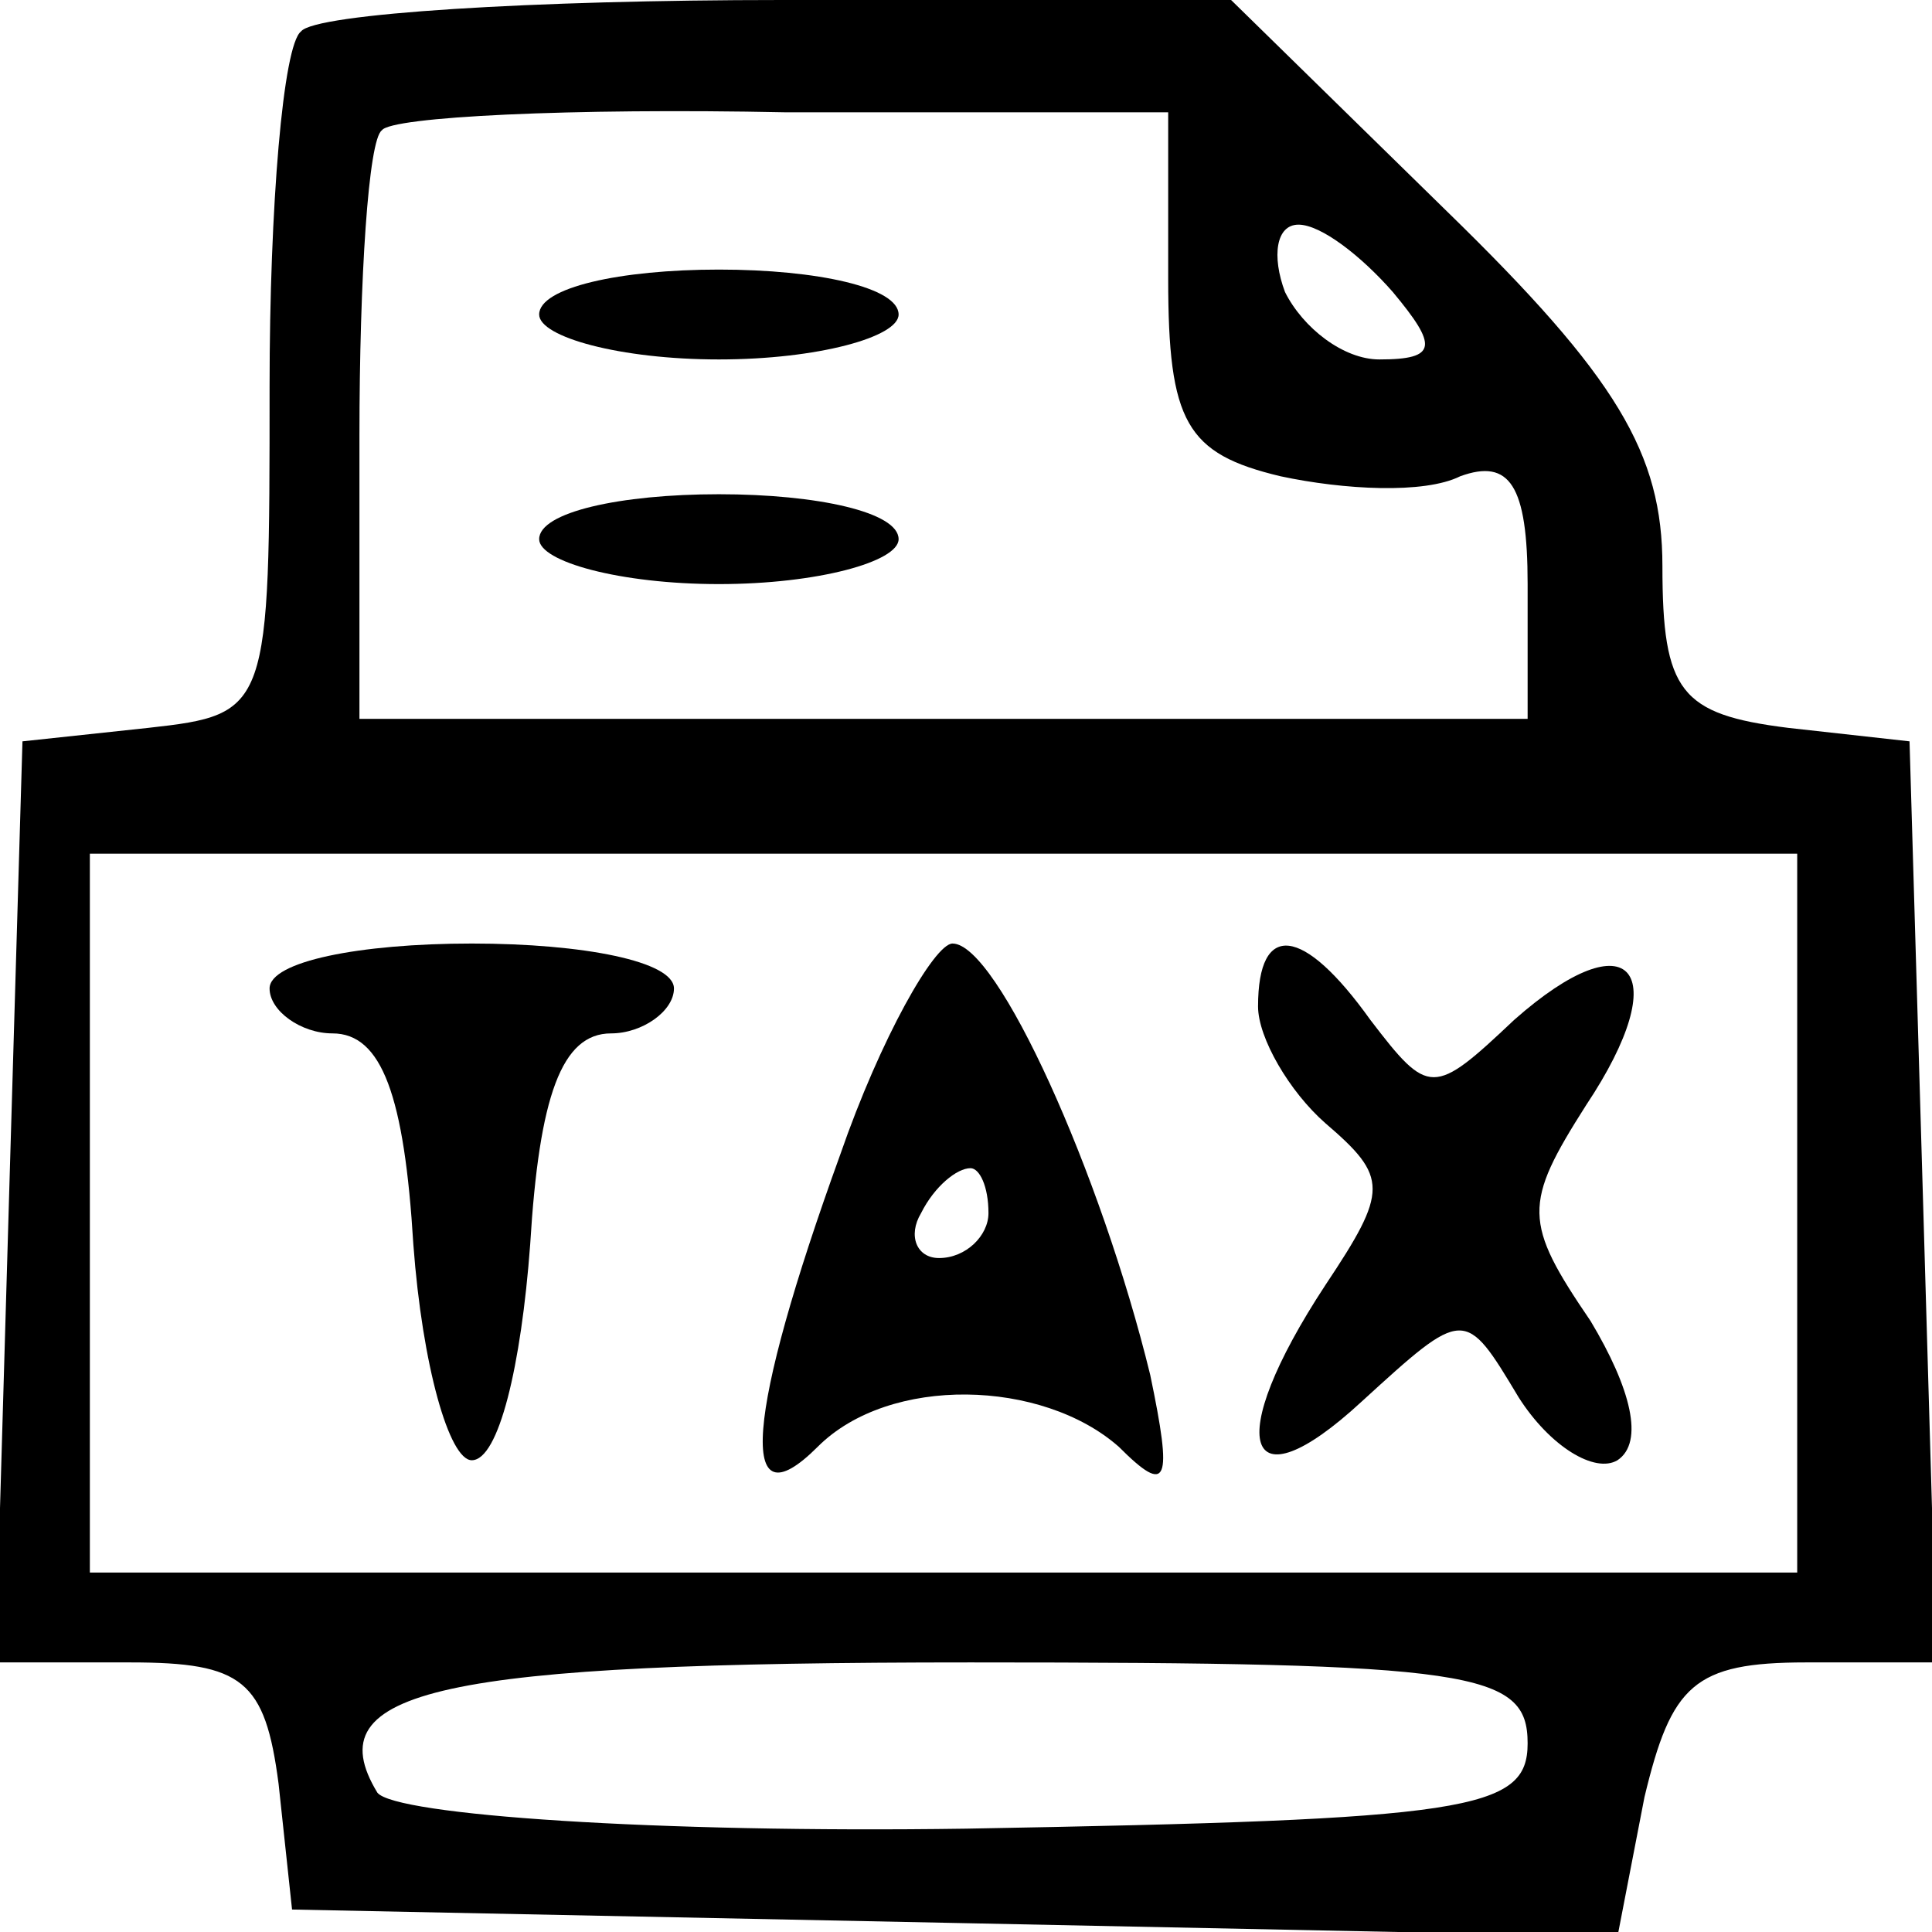
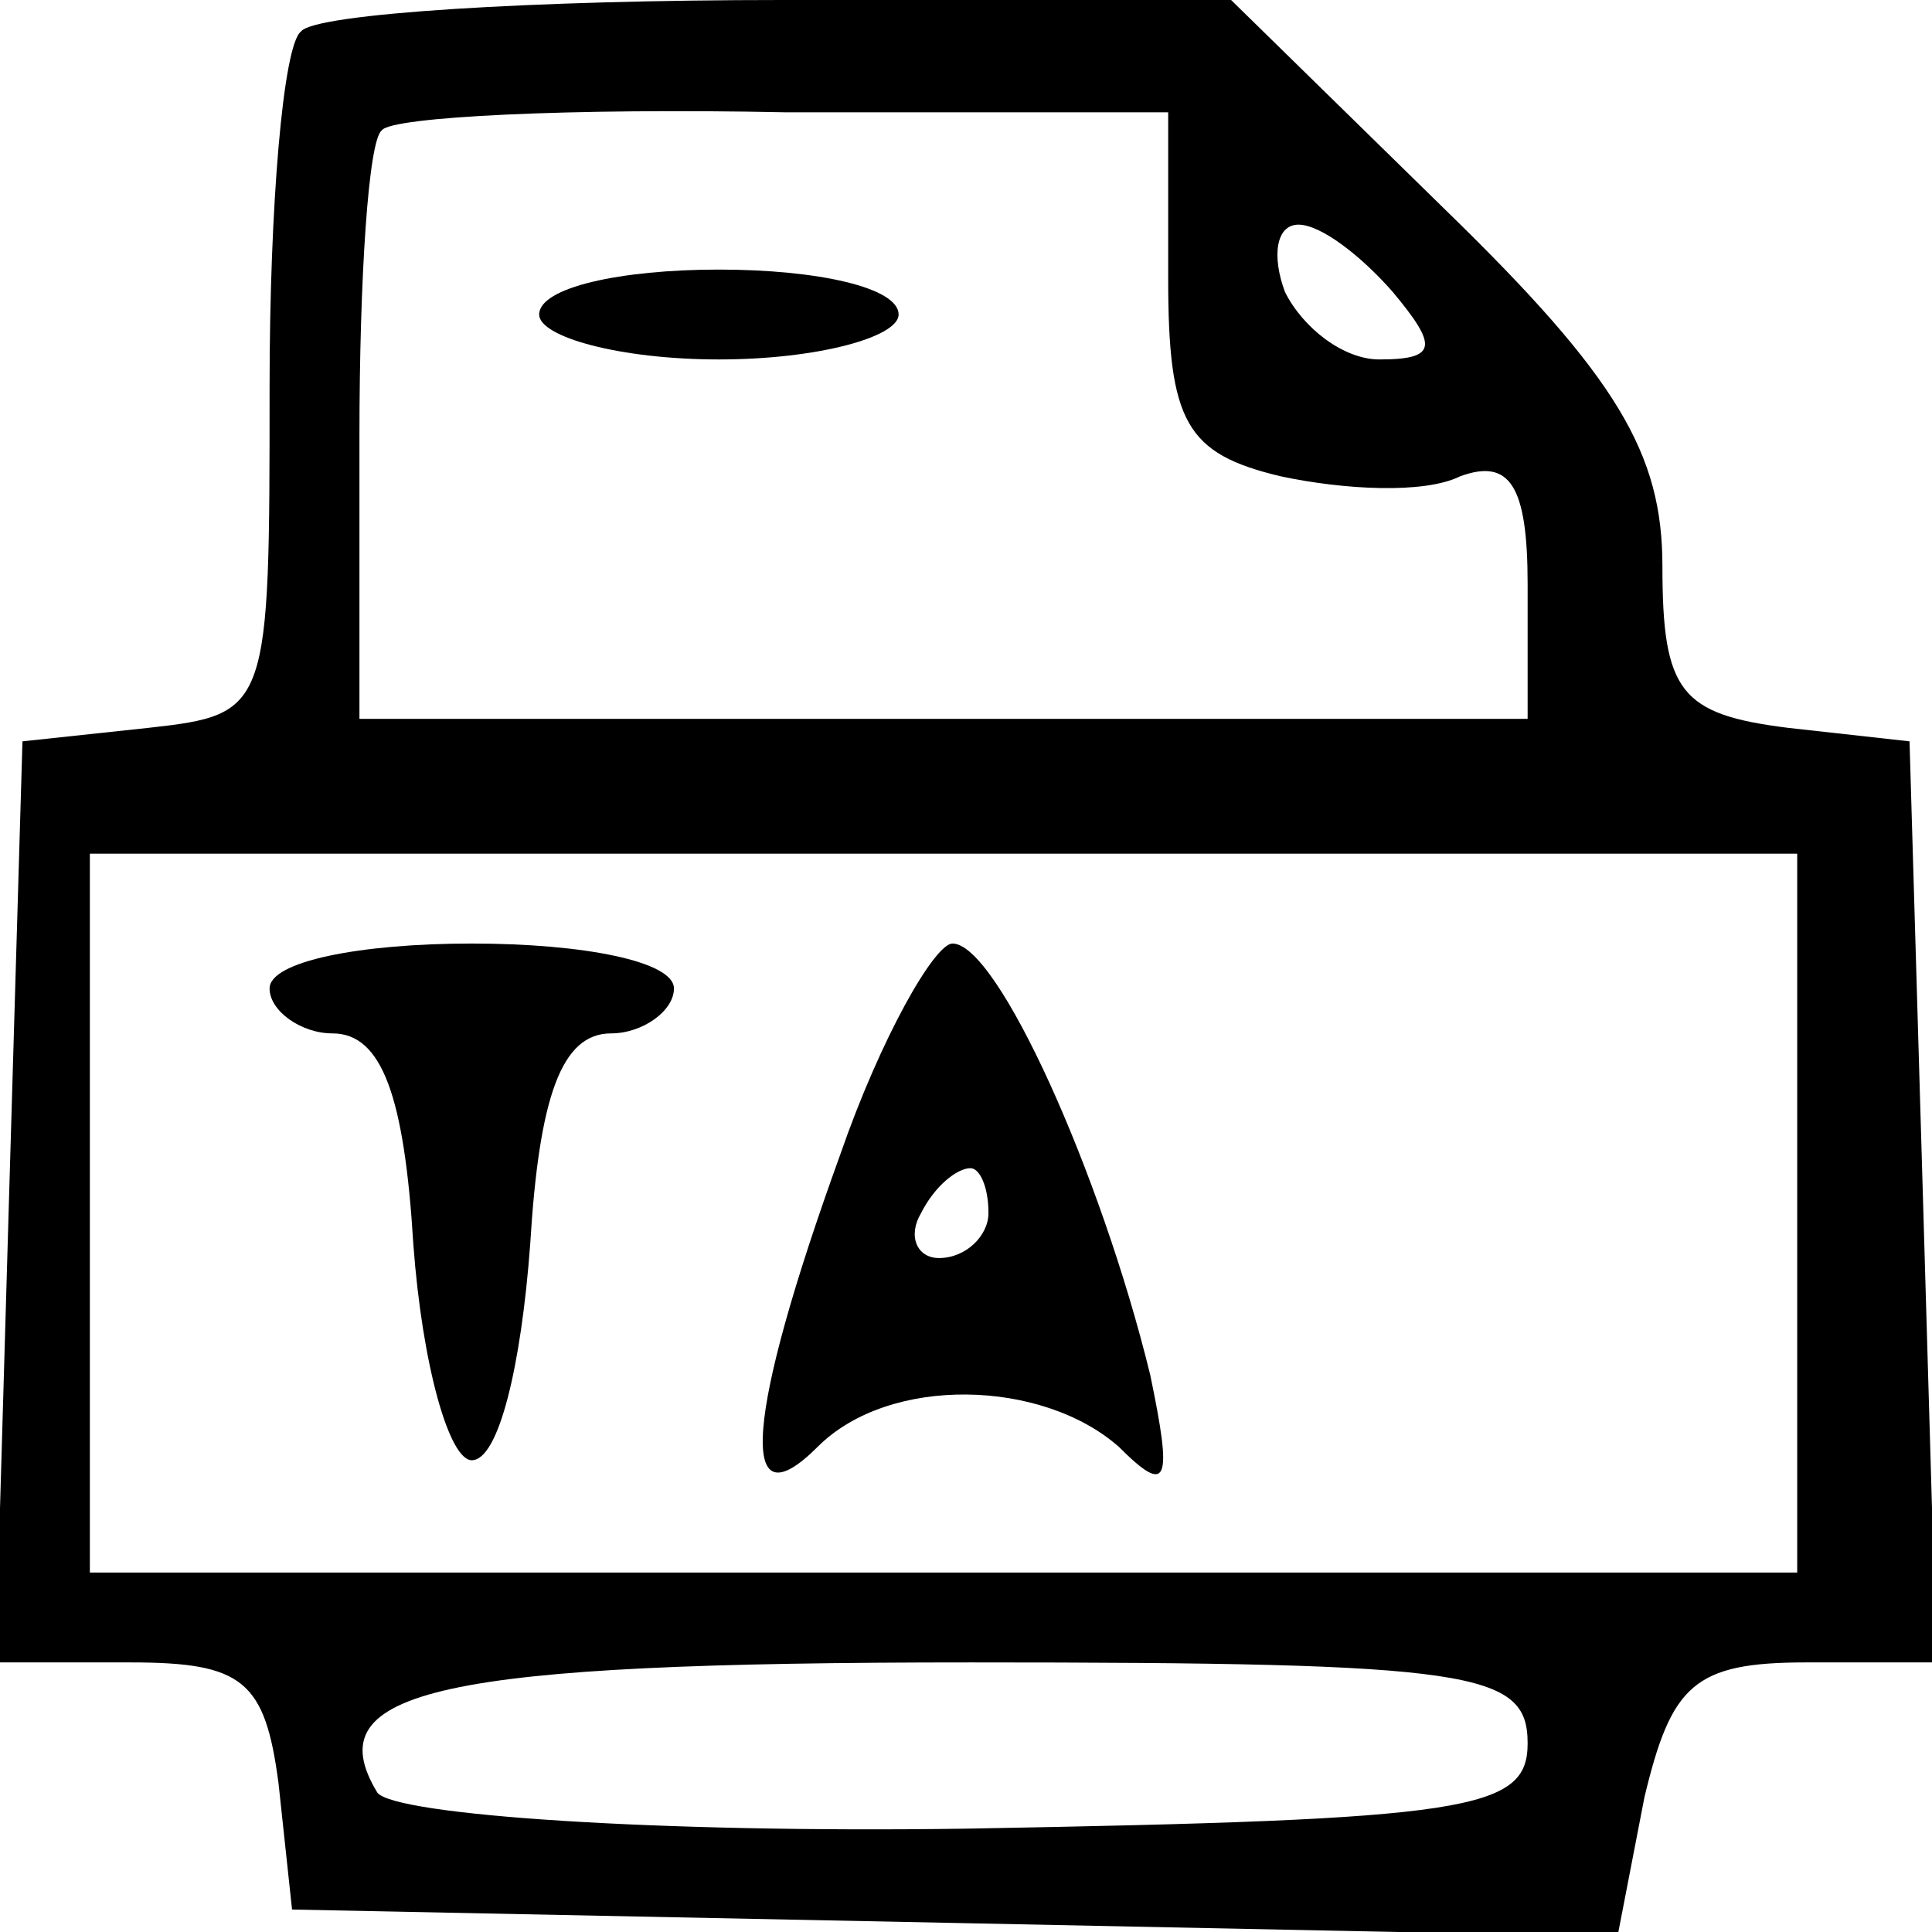
<svg xmlns="http://www.w3.org/2000/svg" version="1.0" width="43pt" height="43pt" viewBox="0 0 43 43" preserveAspectRatio="xMidYMid meet">
  <g transform="translate(0,43) scale(0.1,-0.1)" fill="#000000" stroke="none">
    <path d="M67 423 c-4 -3 -7 -39 -7 -79 0 -72 0 -73 -27 -76 l-28 -3 -3 -102 -3 -103 30 0 c25 0 30 -4 33 -27 l3 -28 148 -3 147 -3 6 31 c6 25 11 30 36 30 l29 0 -3 103 -3 102 -27 3 c-24 3 -28 8 -28 36 0 25 -10 42 -48 79 l-48 47 -100 0 c-55 0 -104 -3 -107 -7z m193 -55 c0 -32 4 -39 25 -44 14 -3 32 -4 40 0 11 4 15 -2 15 -24 l0 -30 -130 0 -130 0 0 63 c0 35 2 66 5 68 2 3 42 5 90 4 l85 0 0 -37z m50 -3 c10 -12 10 -15 -3 -15 -8 0 -17 7 -21 15 -3 8 -2 15 3 15 5 0 14 -7 21 -15z m90 -205 l0 -80 -190 0 -190 0 0 80 0 80 190 0 190 0 0 -80z m-60 -118 c0 -15 -13 -17 -125 -19 -69 -1 -127 3 -131 8 -14 23 14 29 132 29 112 0 124 -2 124 -18z" />
    <path d="M120 360 c0 -5 18 -10 40 -10 22 0 40 5 40 10 0 6 -18 10 -40 10 -22 0 -40 -4 -40 -10z" />
-     <path d="M120 310 c0 -5 18 -10 40 -10 22 0 40 5 40 10 0 6 -18 10 -40 10 -22 0 -40 -4 -40 -10z" />
    <path d="M60 210 c0 -5 7 -10 14 -10 11 0 16 -14 18 -47 2 -27 8 -48 13 -48 6 0 11 21 13 48 2 33 7 47 18 47 7 0 14 5 14 10 0 6 -20 10 -45 10 -25 0 -45 -4 -45 -10z" />
    <path d="M187 173 c-21 -58 -23 -83 -5 -65 16 16 50 15 67 0 11 -11 12 -8 7 16 -11 45 -34 96 -44 96 -4 0 -16 -21 -25 -47z m33 -13 c0 -5 -5 -10 -11 -10 -5 0 -7 5 -4 10 3 6 8 10 11 10 2 0 4 -4 4 -10z" />
-     <path d="M280 206 c0 -7 7 -19 15 -26 14 -12 14 -15 0 -36 -23 -35 -18 -50 8 -26 23 21 23 21 35 1 7 -11 17 -17 22 -14 6 4 3 16 -6 31 -15 22 -15 26 -1 48 20 30 10 42 -16 19 -18 -17 -19 -17 -32 0 -15 21 -25 22 -25 3z" />
+     <path d="M280 206 z" />
  </g>
</svg>